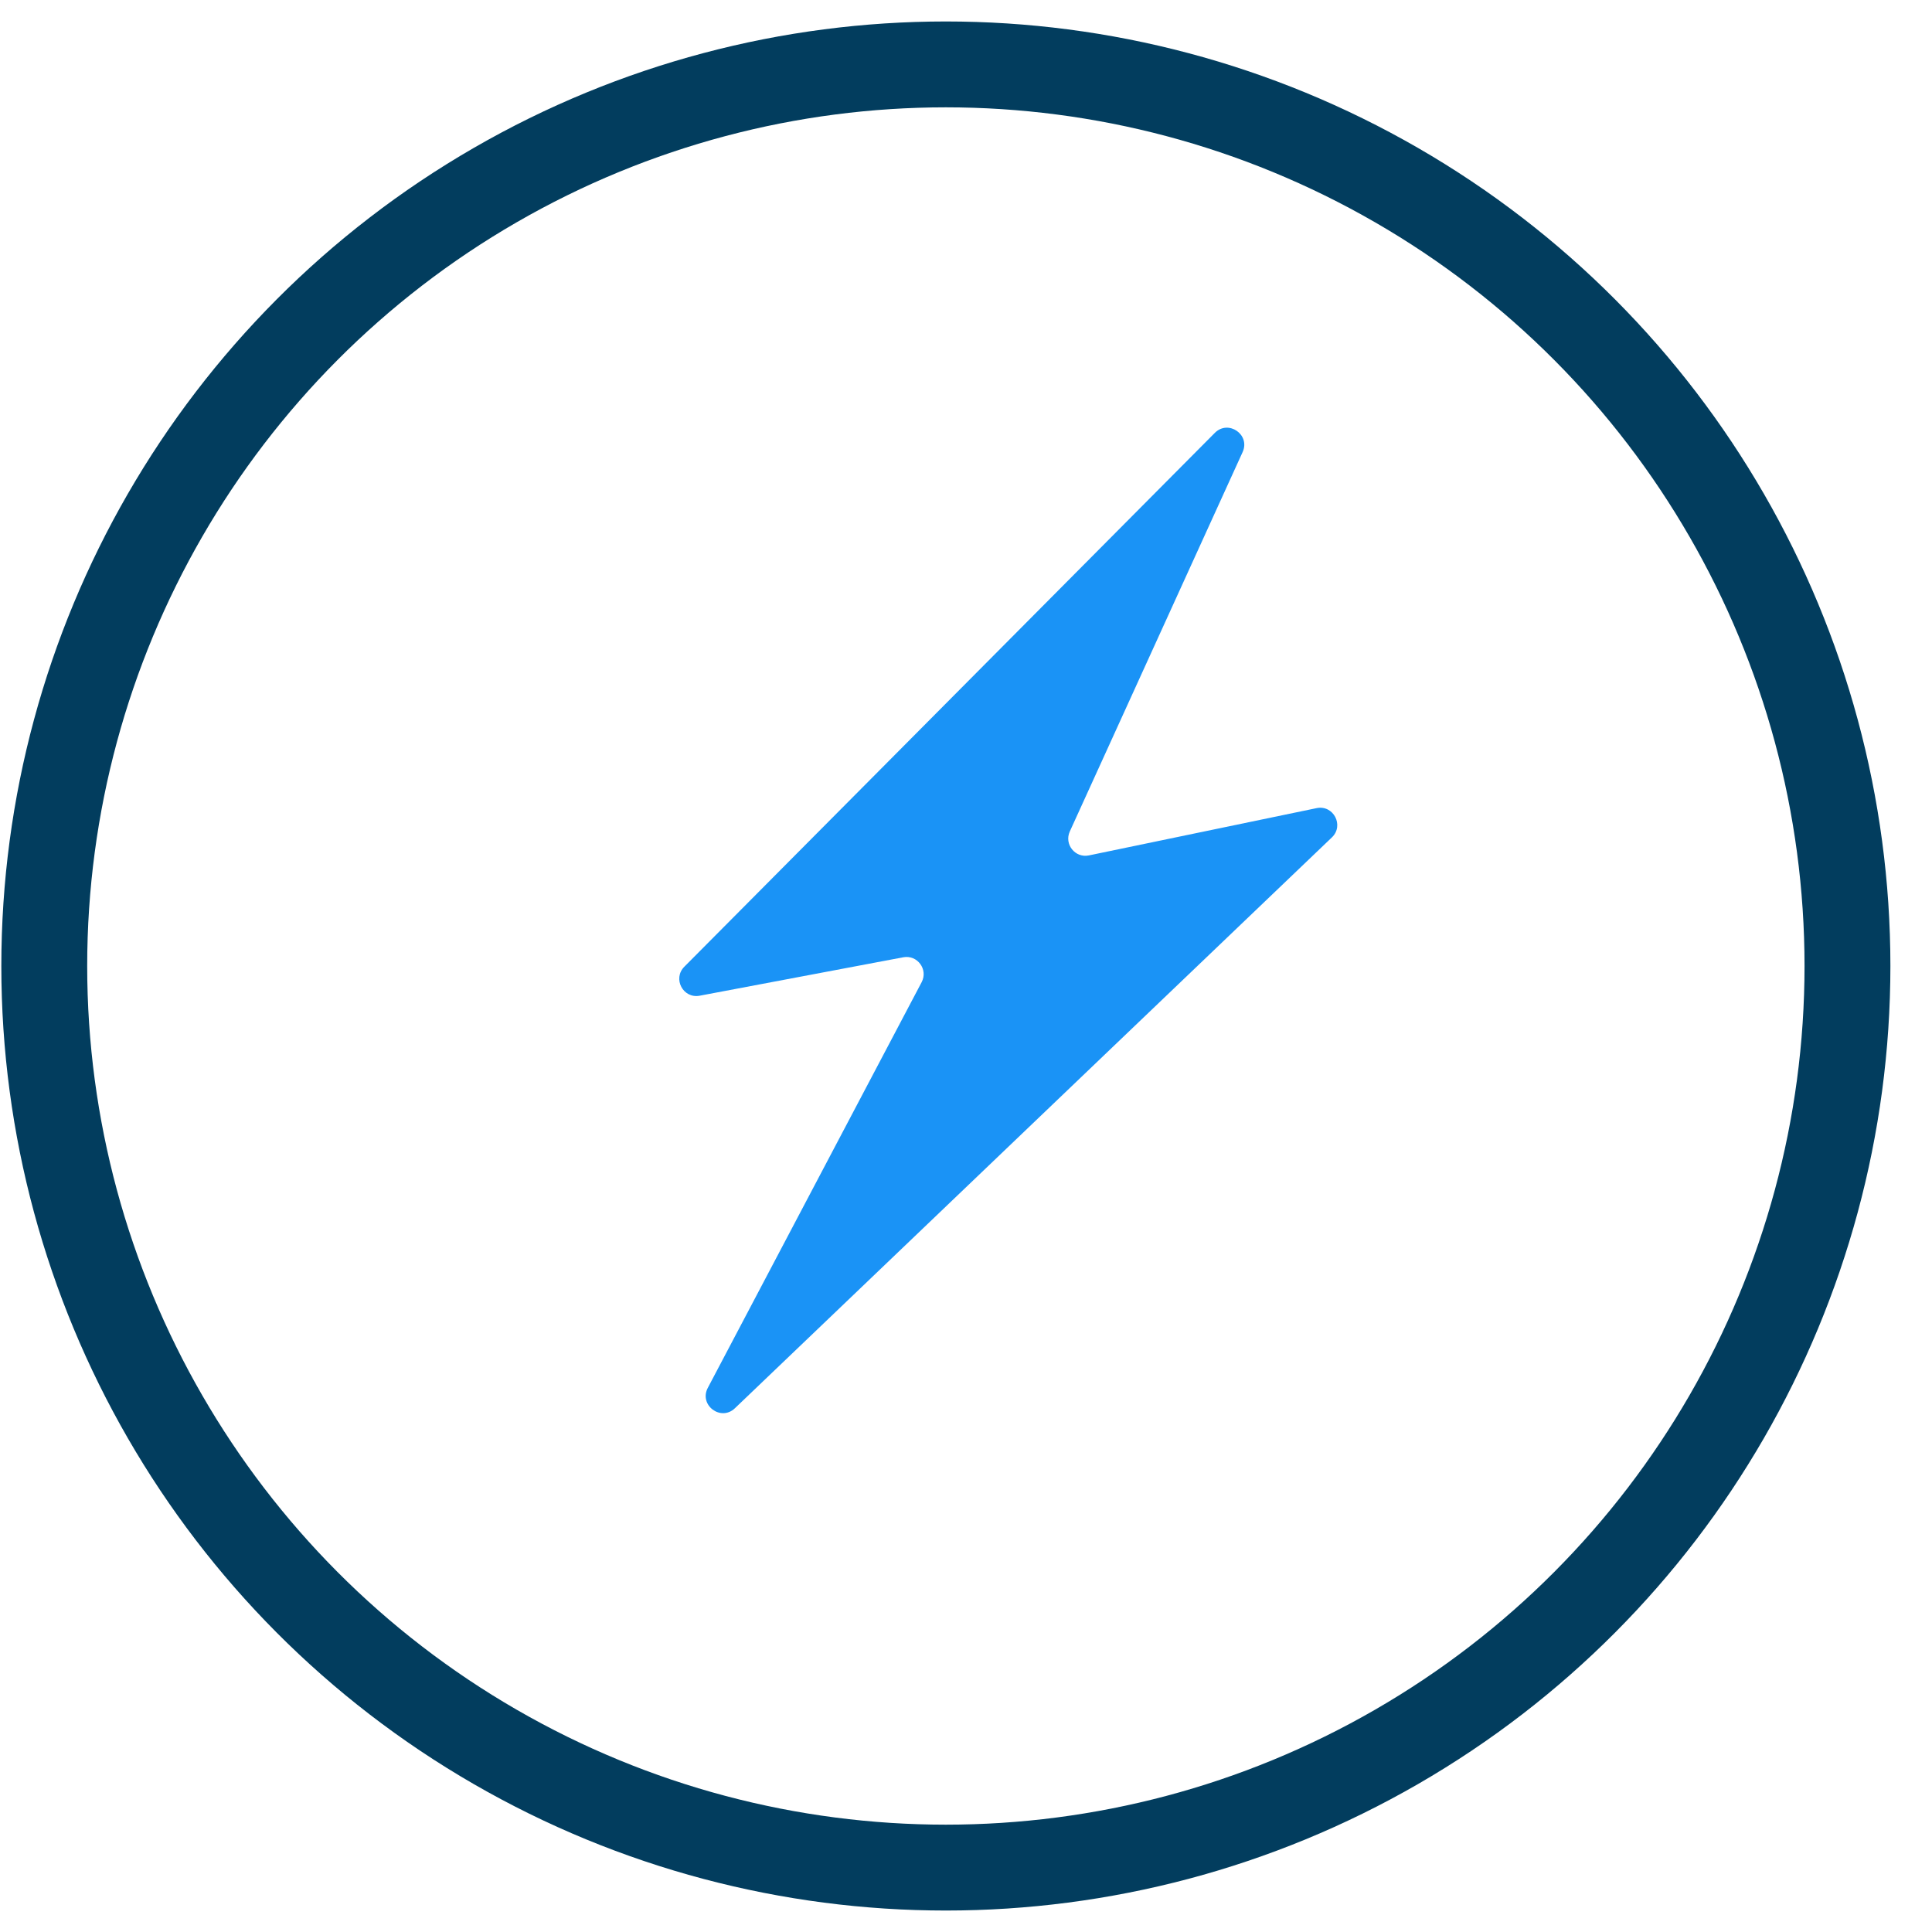
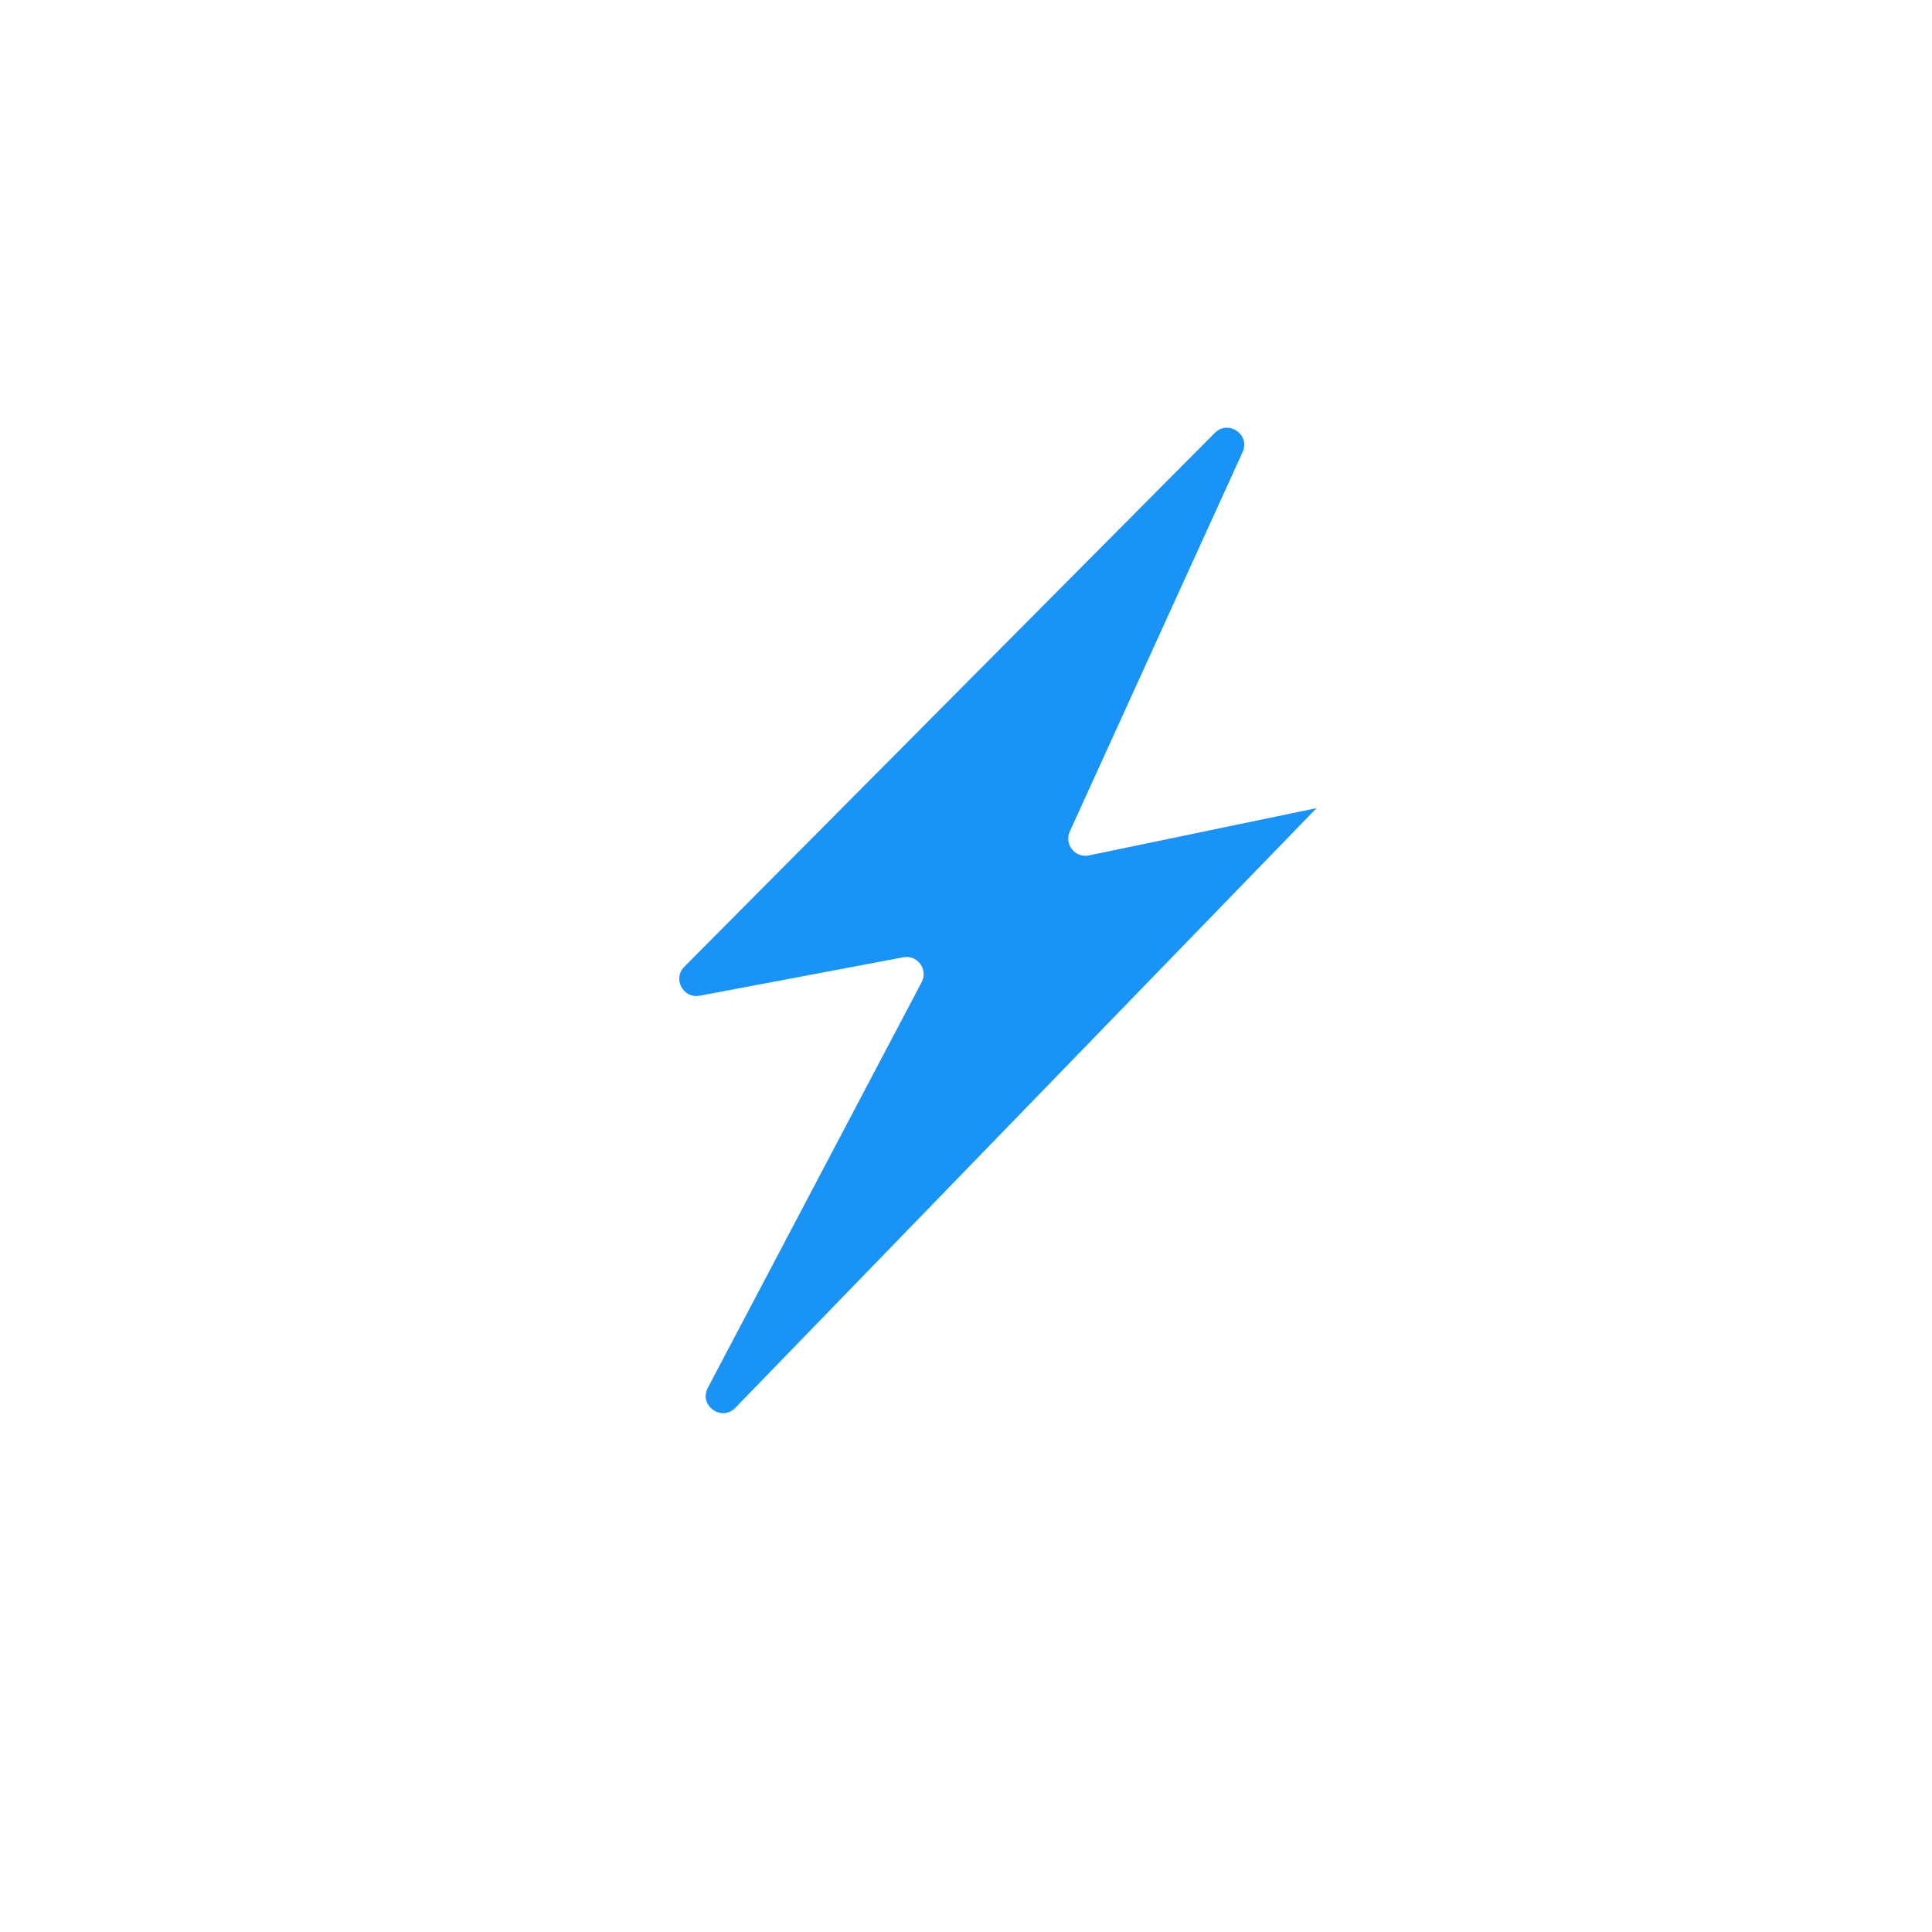
<svg xmlns="http://www.w3.org/2000/svg" width="45" height="45" viewBox="0 0 45 45" fill="none">
-   <circle cx="22.031" cy="22.5" r="21" stroke="#023D5E" stroke-width="2" stroke-linecap="round" stroke-linejoin="round" />
-   <path d="M15.939 22.517L28.295 10.083C28.61 9.766 29.128 10.124 28.943 10.53L24.918 19.366C24.782 19.665 25.043 19.991 25.363 19.924L30.665 18.823C31.058 18.741 31.313 19.226 31.023 19.504L17.117 32.801C16.789 33.115 16.275 32.727 16.486 32.326L21.467 22.877C21.623 22.581 21.368 22.235 21.039 22.297L16.297 23.192C15.911 23.265 15.662 22.796 15.939 22.517Z" fill="#1A93F6" />
+   <path d="M15.939 22.517L28.295 10.083C28.61 9.766 29.128 10.124 28.943 10.53L24.918 19.366C24.782 19.665 25.043 19.991 25.363 19.924L30.665 18.823L17.117 32.801C16.789 33.115 16.275 32.727 16.486 32.326L21.467 22.877C21.623 22.581 21.368 22.235 21.039 22.297L16.297 23.192C15.911 23.265 15.662 22.796 15.939 22.517Z" fill="#1A93F6" />
</svg>